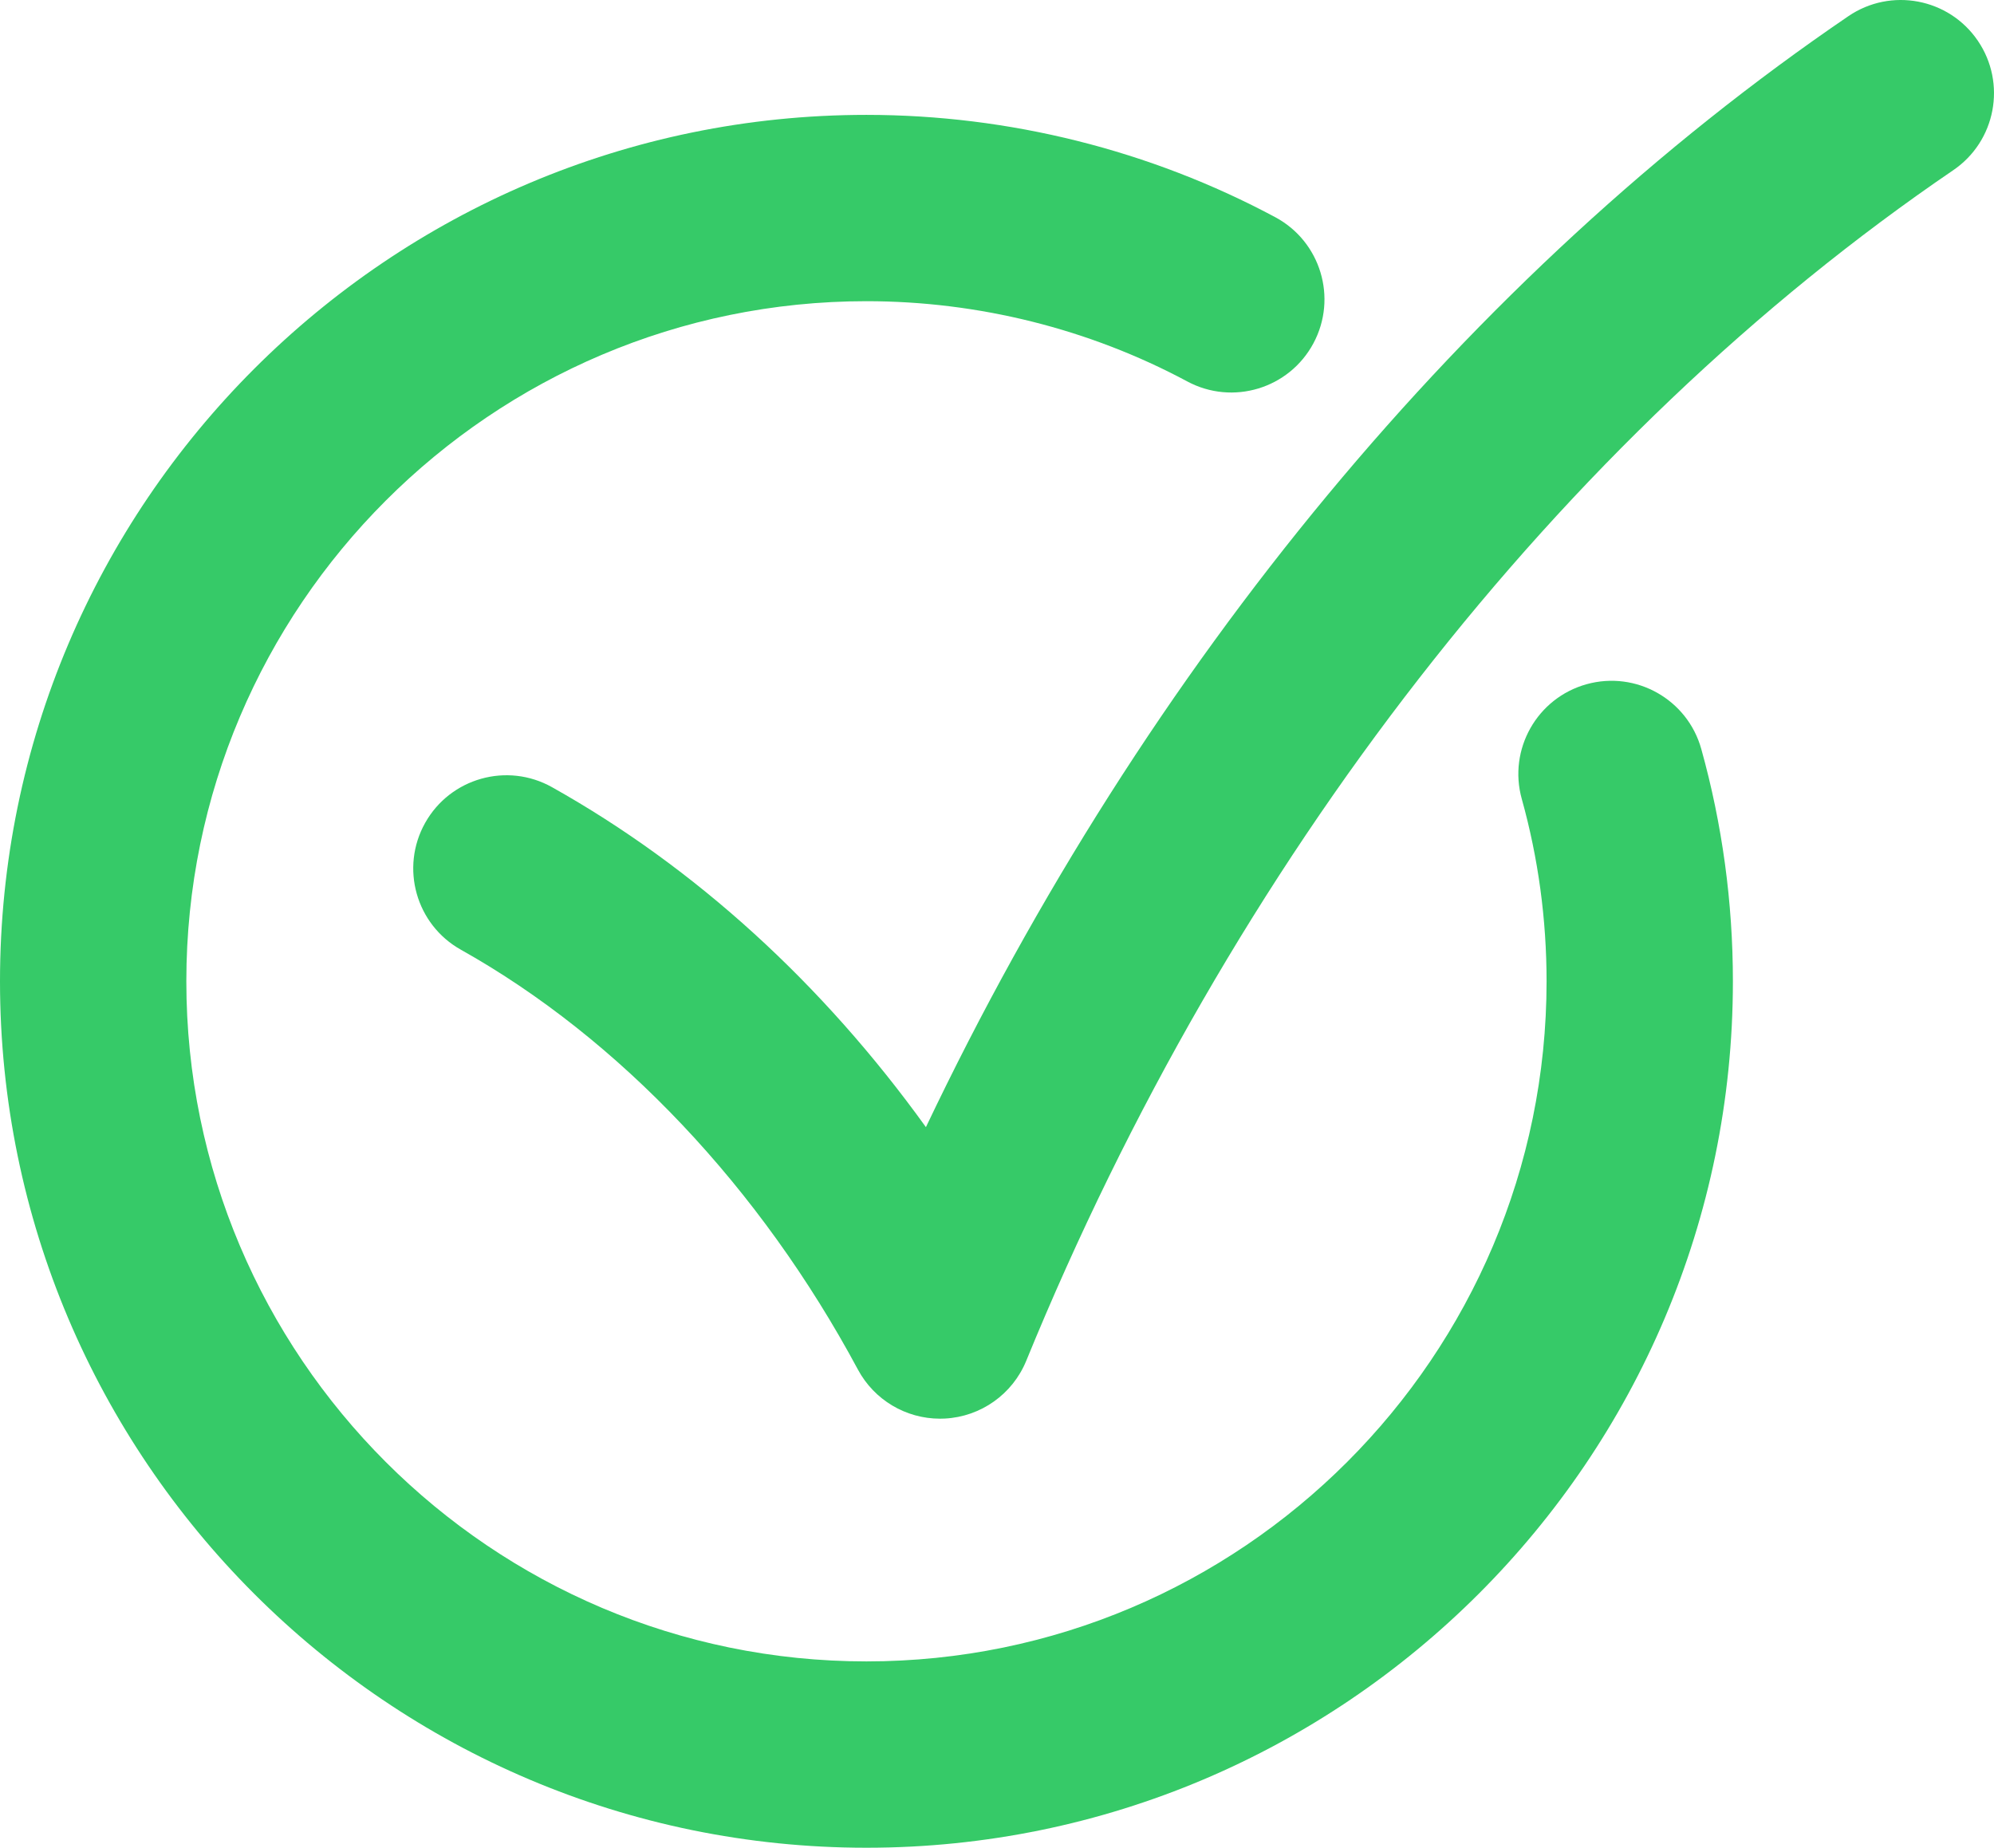
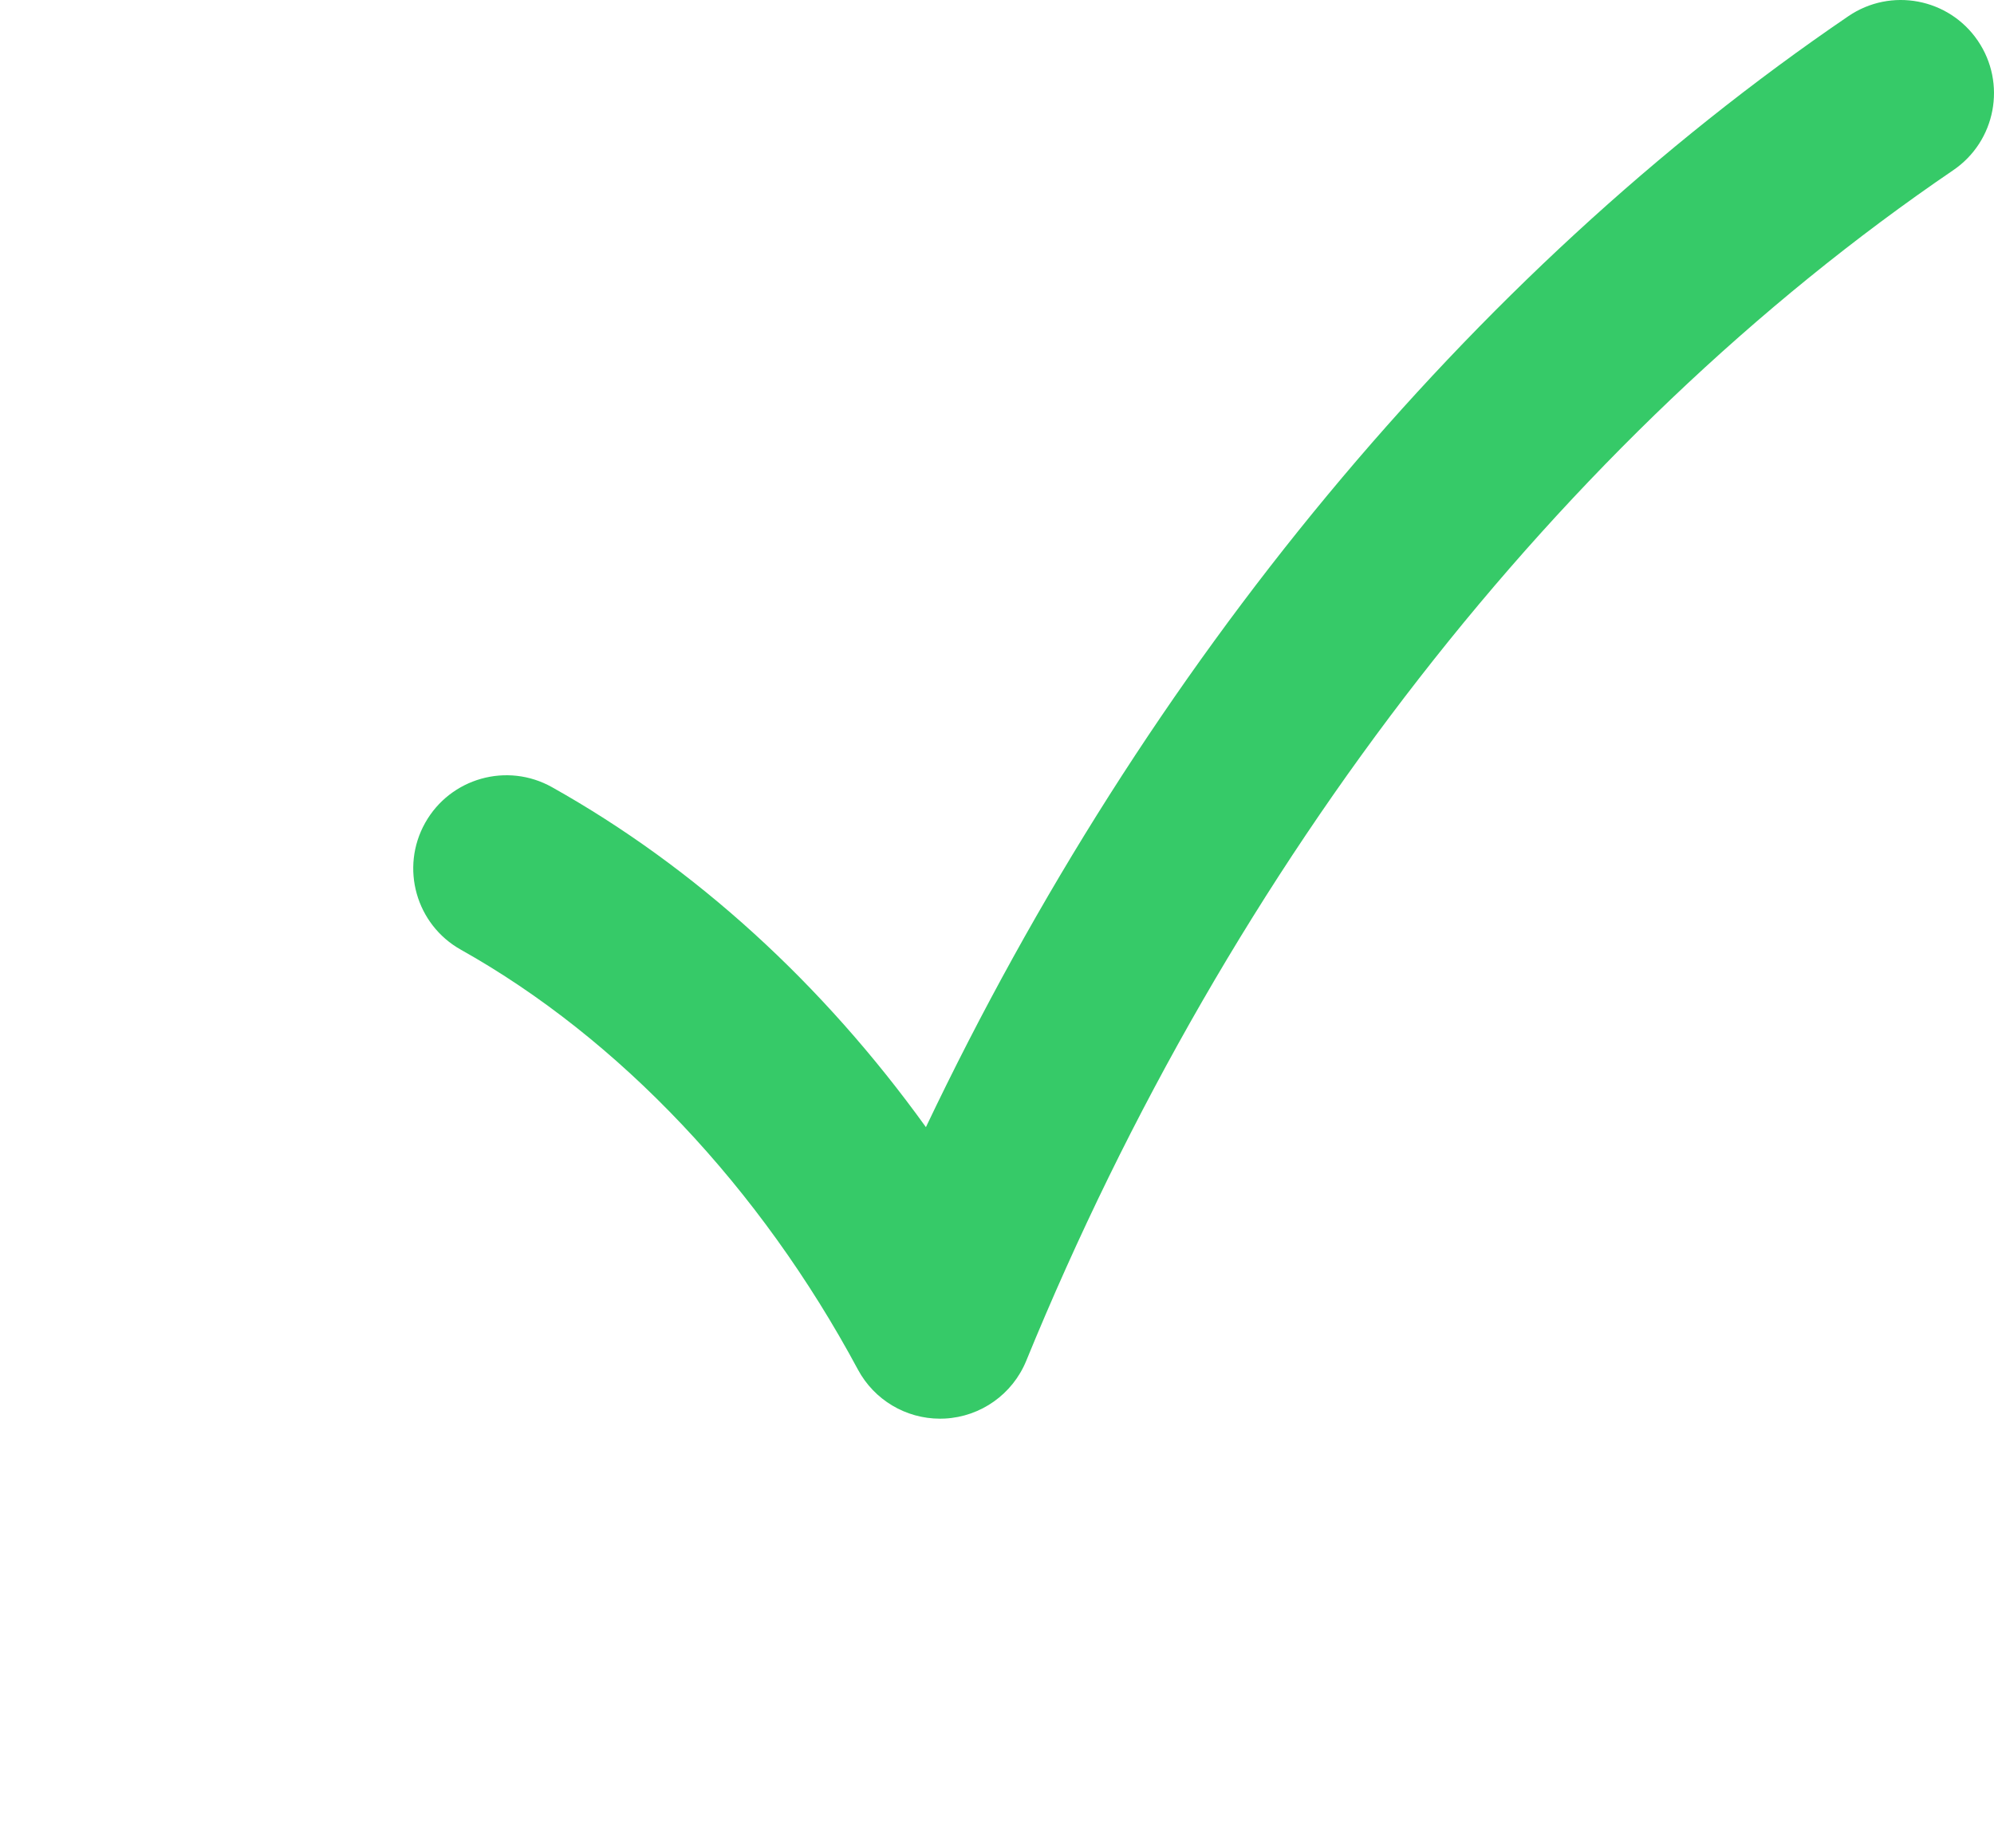
<svg xmlns="http://www.w3.org/2000/svg" id="Layer_2" data-name="Layer 2" viewBox="0 0 1510.66 1399.88" width="1510.66" heigth="1399.88">
  <defs>
    <style>
      .cls-1 {
        fill: #36ca68;
        stroke-width: 0px;
      }
    </style>
  </defs>
  <g id="Layer_1-2" data-name="Layer 1">
    <g>
-       <path class="cls-1" d="M712.14,1074.82c-25.89,0-49.83-14.22-62.17-37.2-74-137.87-180.83-250.85-300.82-318.11-34.01-19.06-46.11-62.08-27.05-96.09,19.07-34,62.1-46.1,96.09-27.05,108.62,60.9,204.9,148.71,283.29,257.57C868.27,503.63,1113.06,207.91,1400.34,12.25c32.23-21.95,76.13-13.6,98.07,18.61,21.94,32.22,13.61,76.13-18.61,98.07-297.85,202.84-547.27,523.2-702.32,902.04-10.35,25.29-34.36,42.33-61.65,43.76-1.23.06-2.46.09-3.69.09Z" />
-       <path class="cls-1" d="M656.42,1399.88C294.47,1399.88,0,1105.41,0,743.46S294.47,87.03,656.42,87.03c107.99,0,215.1,26.81,309.75,77.54,34.35,18.41,47.29,61.19,28.87,95.55-18.42,34.35-61.18,47.29-95.55,28.87-74.21-39.78-158.26-60.8-243.06-60.8-284.12,0-515.26,231.14-515.26,515.26s231.14,515.26,515.26,515.26,515.26-231.14,515.26-515.26c0-46.96-6.31-93.43-18.78-138.12-10.47-37.54,11.49-76.47,49.04-86.94,37.54-10.47,76.47,11.5,86.94,49.04,15.9,57.03,23.96,116.25,23.96,176.03,0,361.95-294.47,656.42-656.42,656.42Z" />
+       <path class="cls-1" d="M712.14,1074.82c-25.89,0-49.83-14.22-62.17-37.2-74-137.87-180.83-250.85-300.82-318.11-34.01-19.06-46.11-62.08-27.05-96.09,19.07-34,62.1-46.1,96.09-27.05,108.62,60.9,204.9,148.71,283.29,257.57C868.27,503.63,1113.06,207.91,1400.34,12.25c32.23-21.95,76.13-13.6,98.07,18.61,21.94,32.22,13.61,76.13-18.61,98.07-297.85,202.84-547.27,523.2-702.32,902.04-10.35,25.29-34.36,42.33-61.65,43.76-1.23.06-2.46.09-3.69.09" />
    </g>
  </g>
</svg>